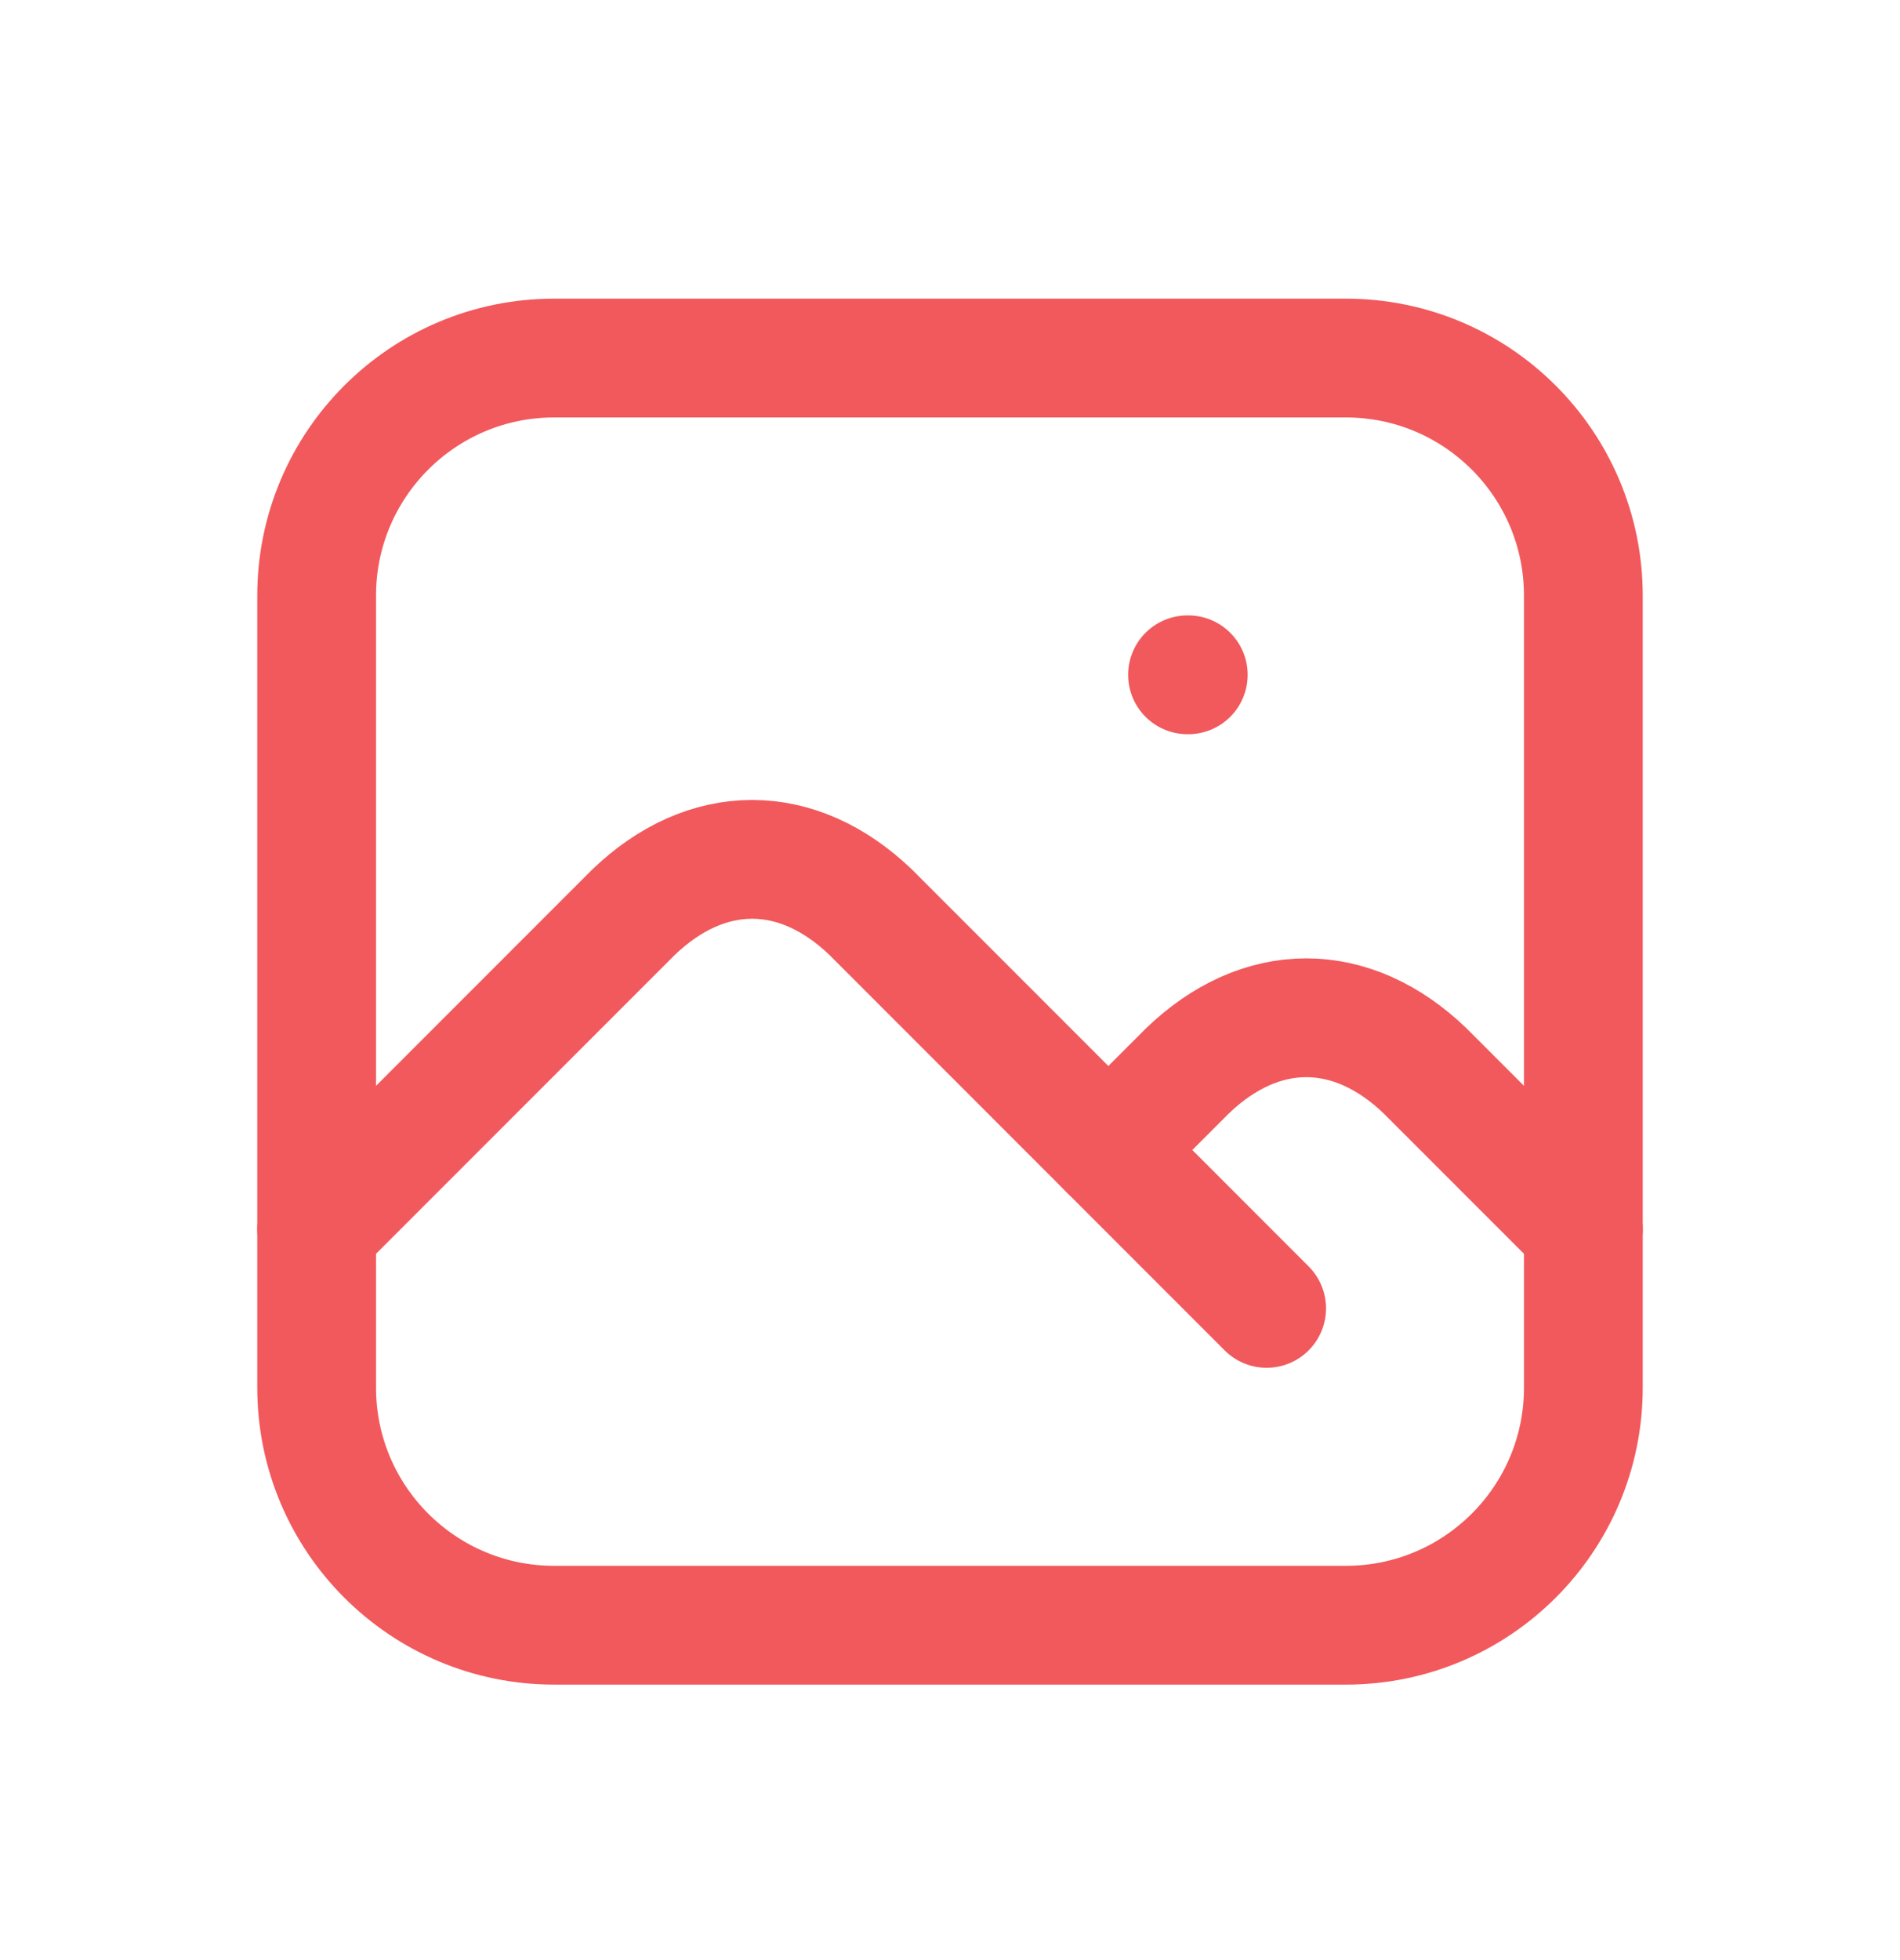
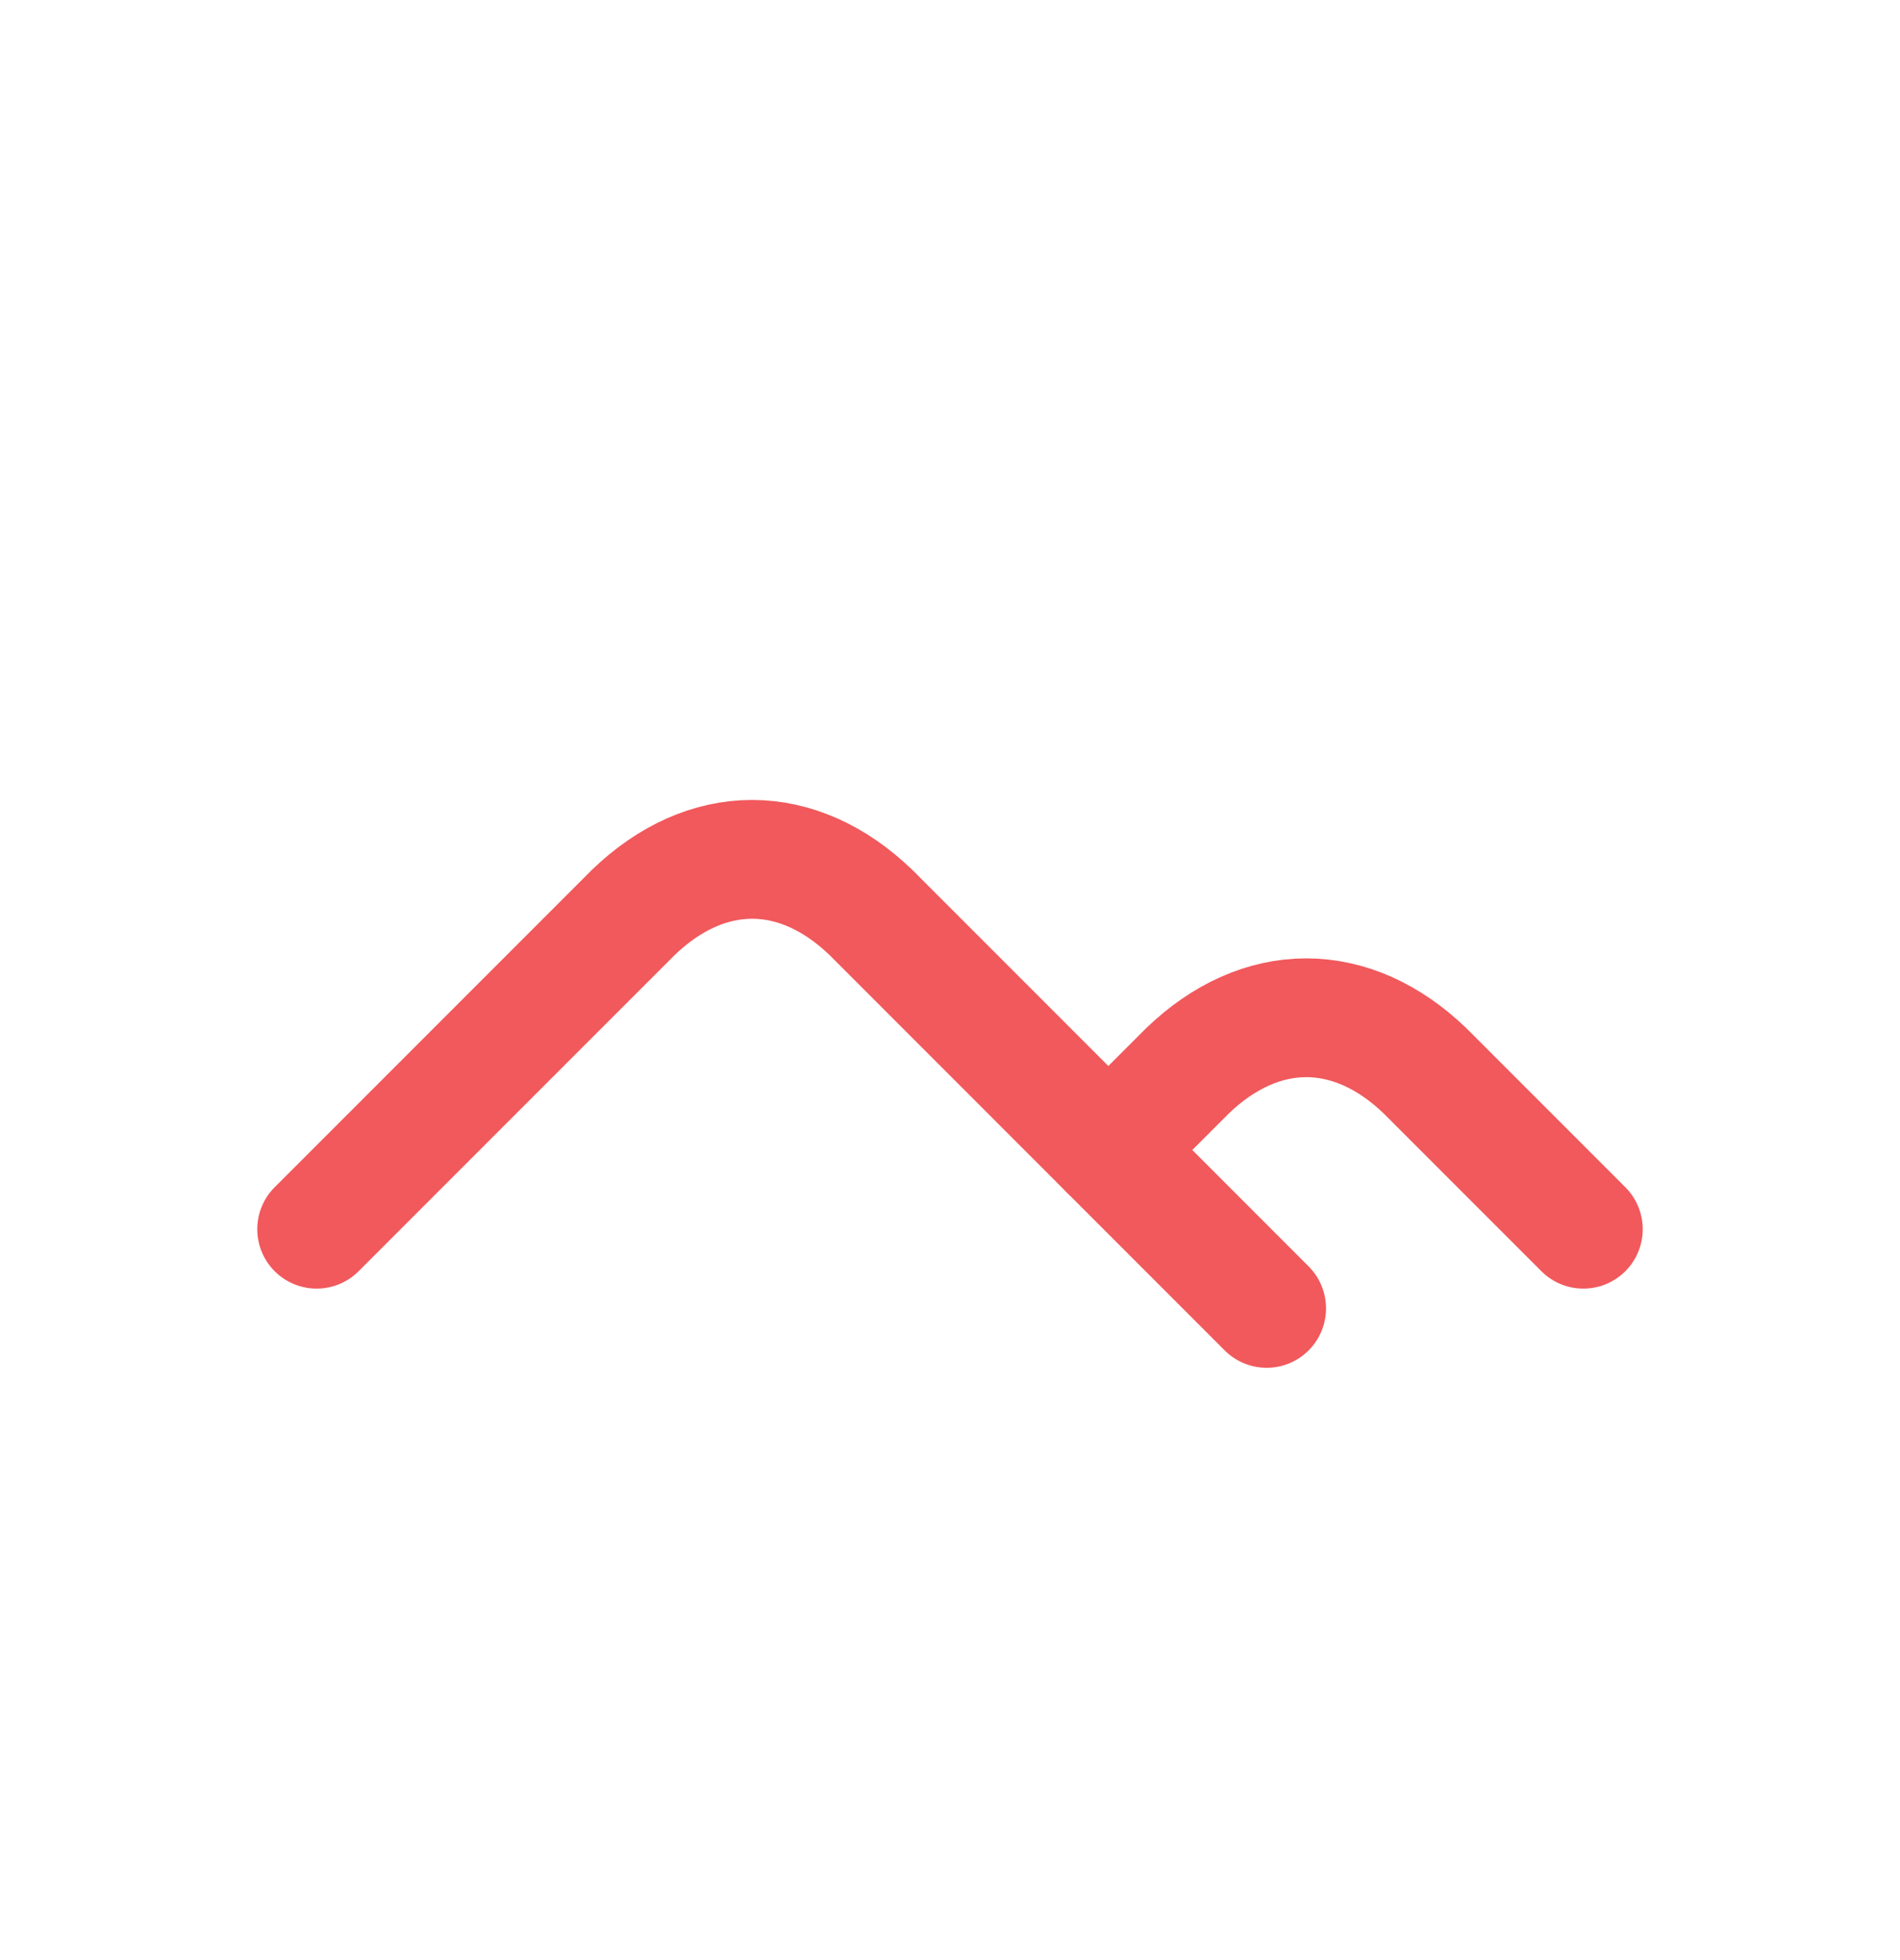
<svg xmlns="http://www.w3.org/2000/svg" width="32" height="33" viewBox="0 0 32 33" fill="none">
  <g clip-path="url(#clip0_1476_70170)">
-     <path d="M20 11.361H20.013" stroke="#F1595C" stroke-width="2" stroke-linecap="round" stroke-linejoin="round" />
-     <path d="M22.667 6.028H9.333C7.124 6.028 5.333 7.819 5.333 10.028V23.362C5.333 25.571 7.124 27.362 9.333 27.362H22.667C24.876 27.362 26.667 25.571 26.667 23.362V10.028C26.667 7.819 24.876 6.028 22.667 6.028Z" stroke="#F1595C" stroke-width="2" stroke-linecap="round" stroke-linejoin="round" />
    <path d="M5.333 20.695L10.667 15.361C11.275 14.776 11.964 14.468 12.667 14.468C13.369 14.468 14.059 14.776 14.667 15.361L21.333 22.028" stroke="#F1595C" stroke-width="2" stroke-linecap="round" stroke-linejoin="round" />
    <path d="M18.667 19.361L20 18.028C20.608 17.443 21.298 17.135 22 17.135C22.702 17.135 23.392 17.443 24 18.028L26.667 20.695" stroke="#F1595C" stroke-width="2" stroke-linecap="round" stroke-linejoin="round" />
  </g>
  <defs>
    <clipPath id="clip0_1476_70170">
      <rect width="32" height="32" fill="white" transform="translate(0 0.695)" />
    </clipPath>
  </defs>
</svg>